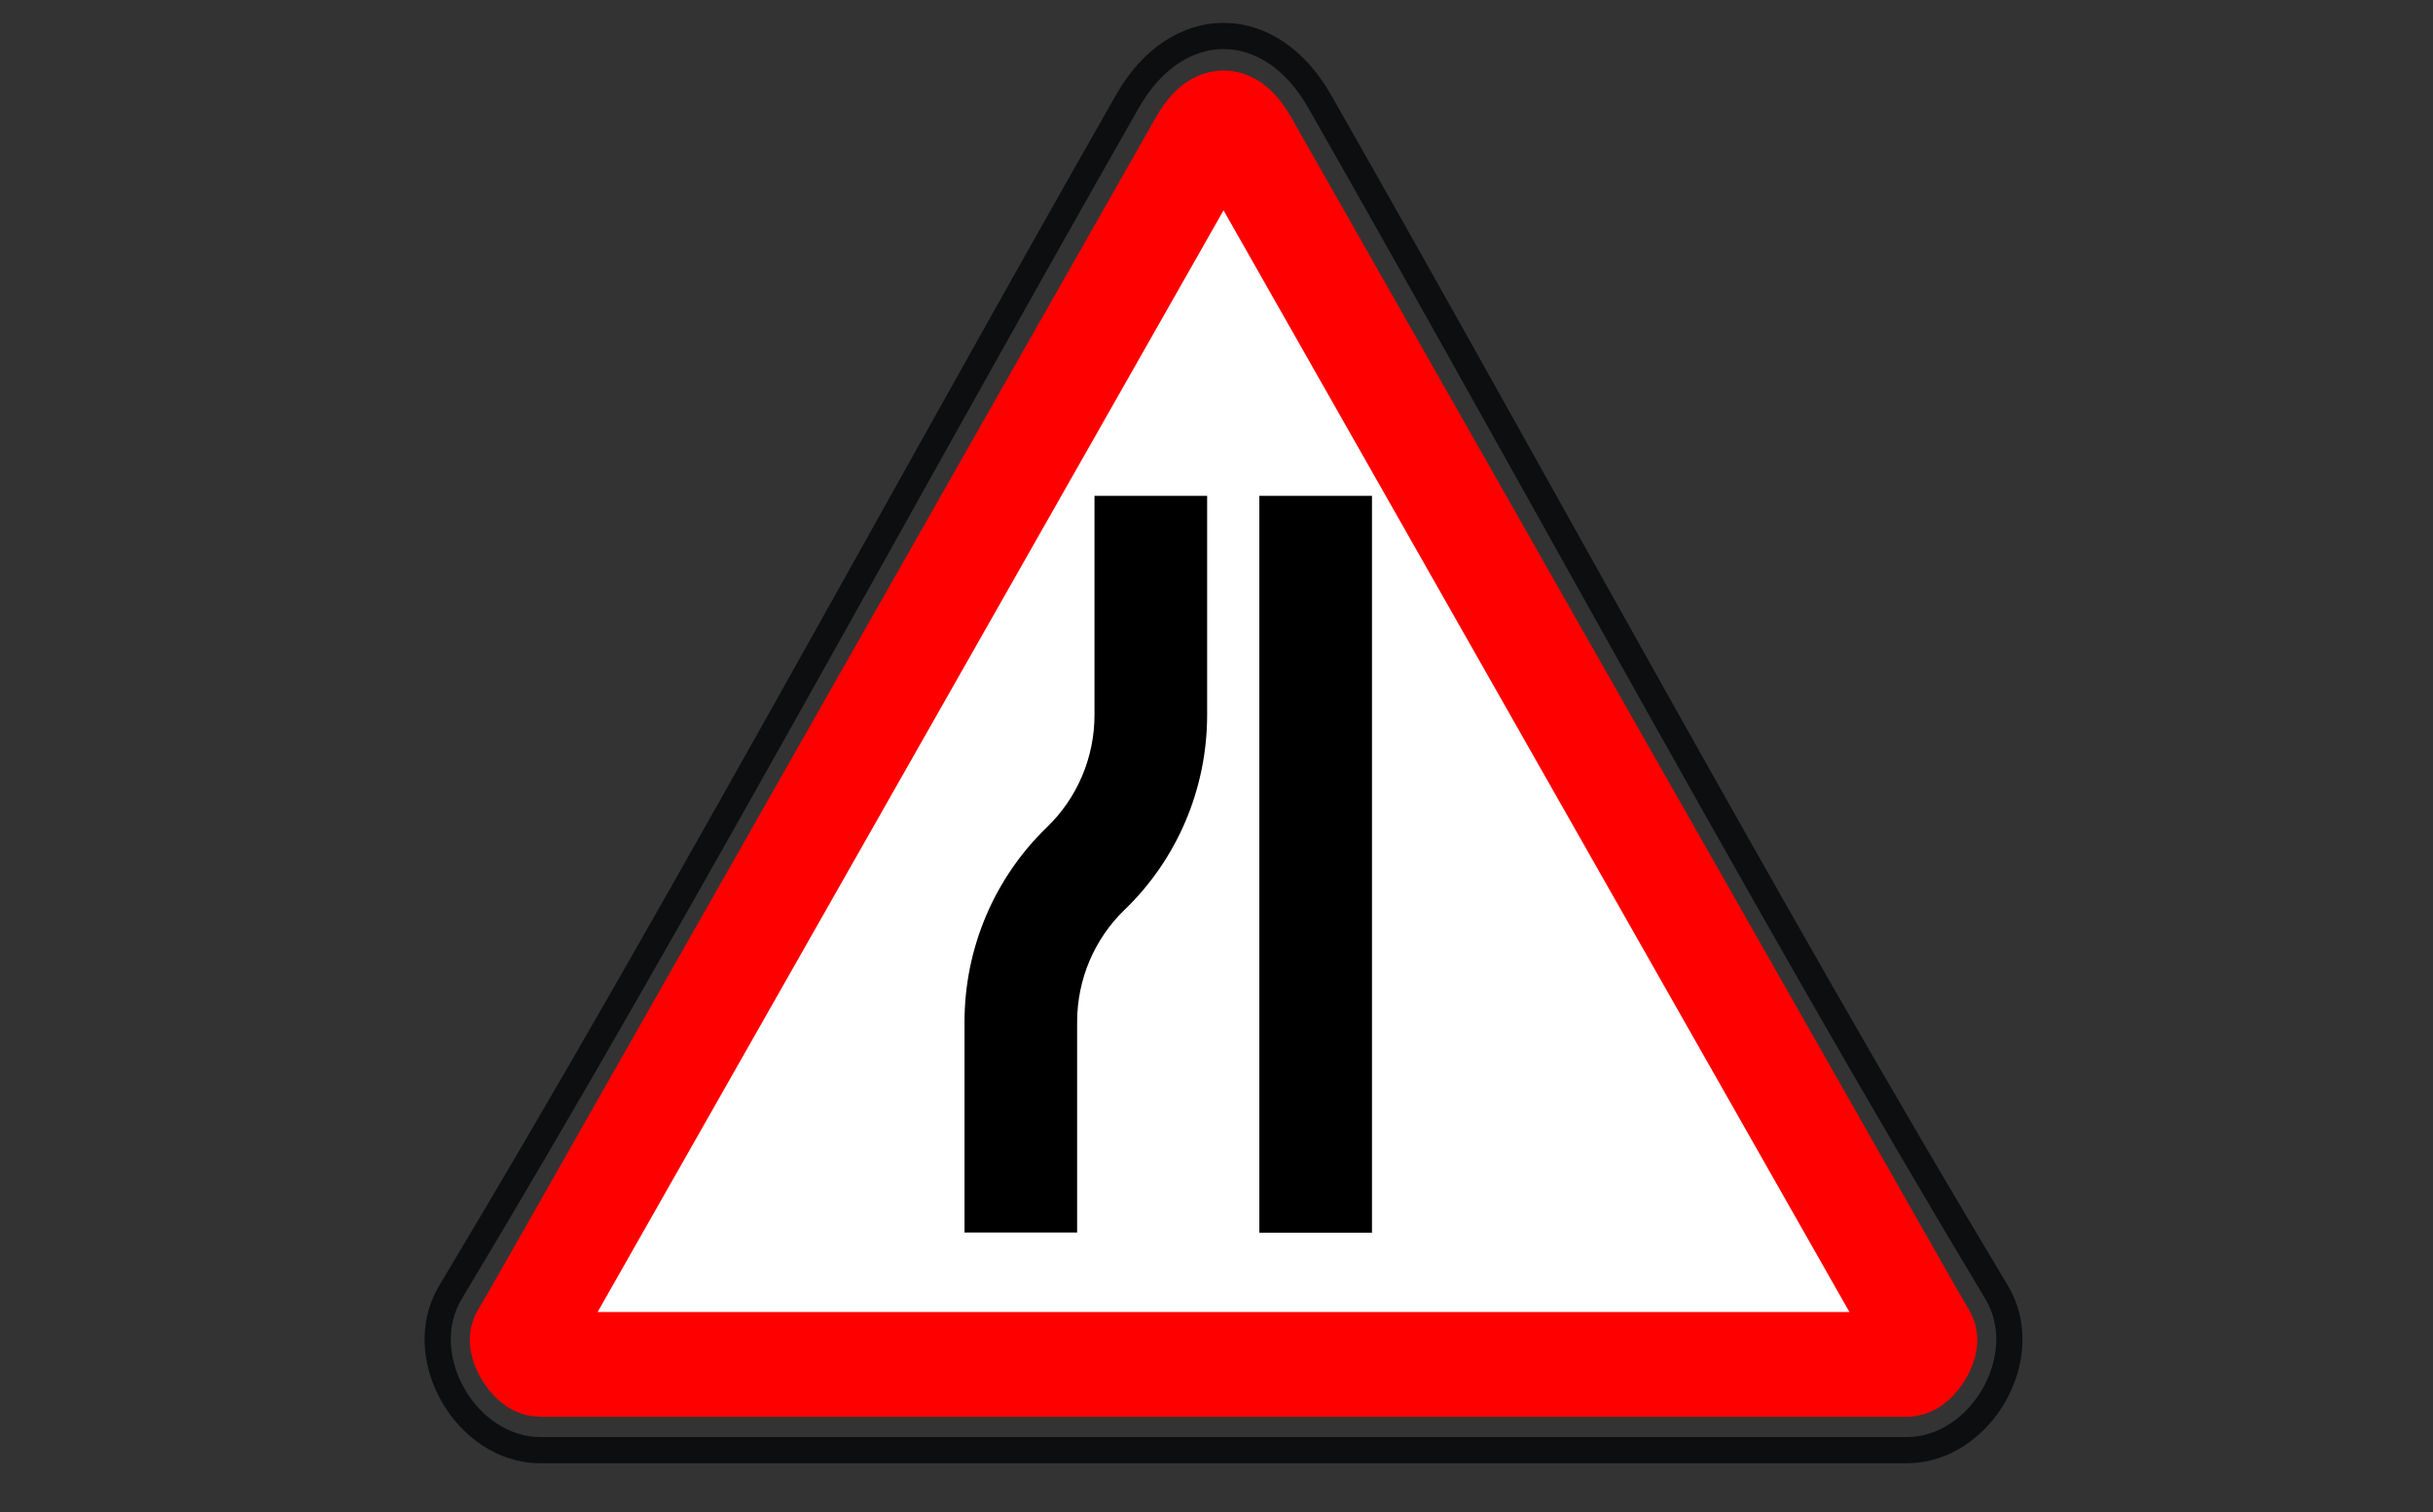
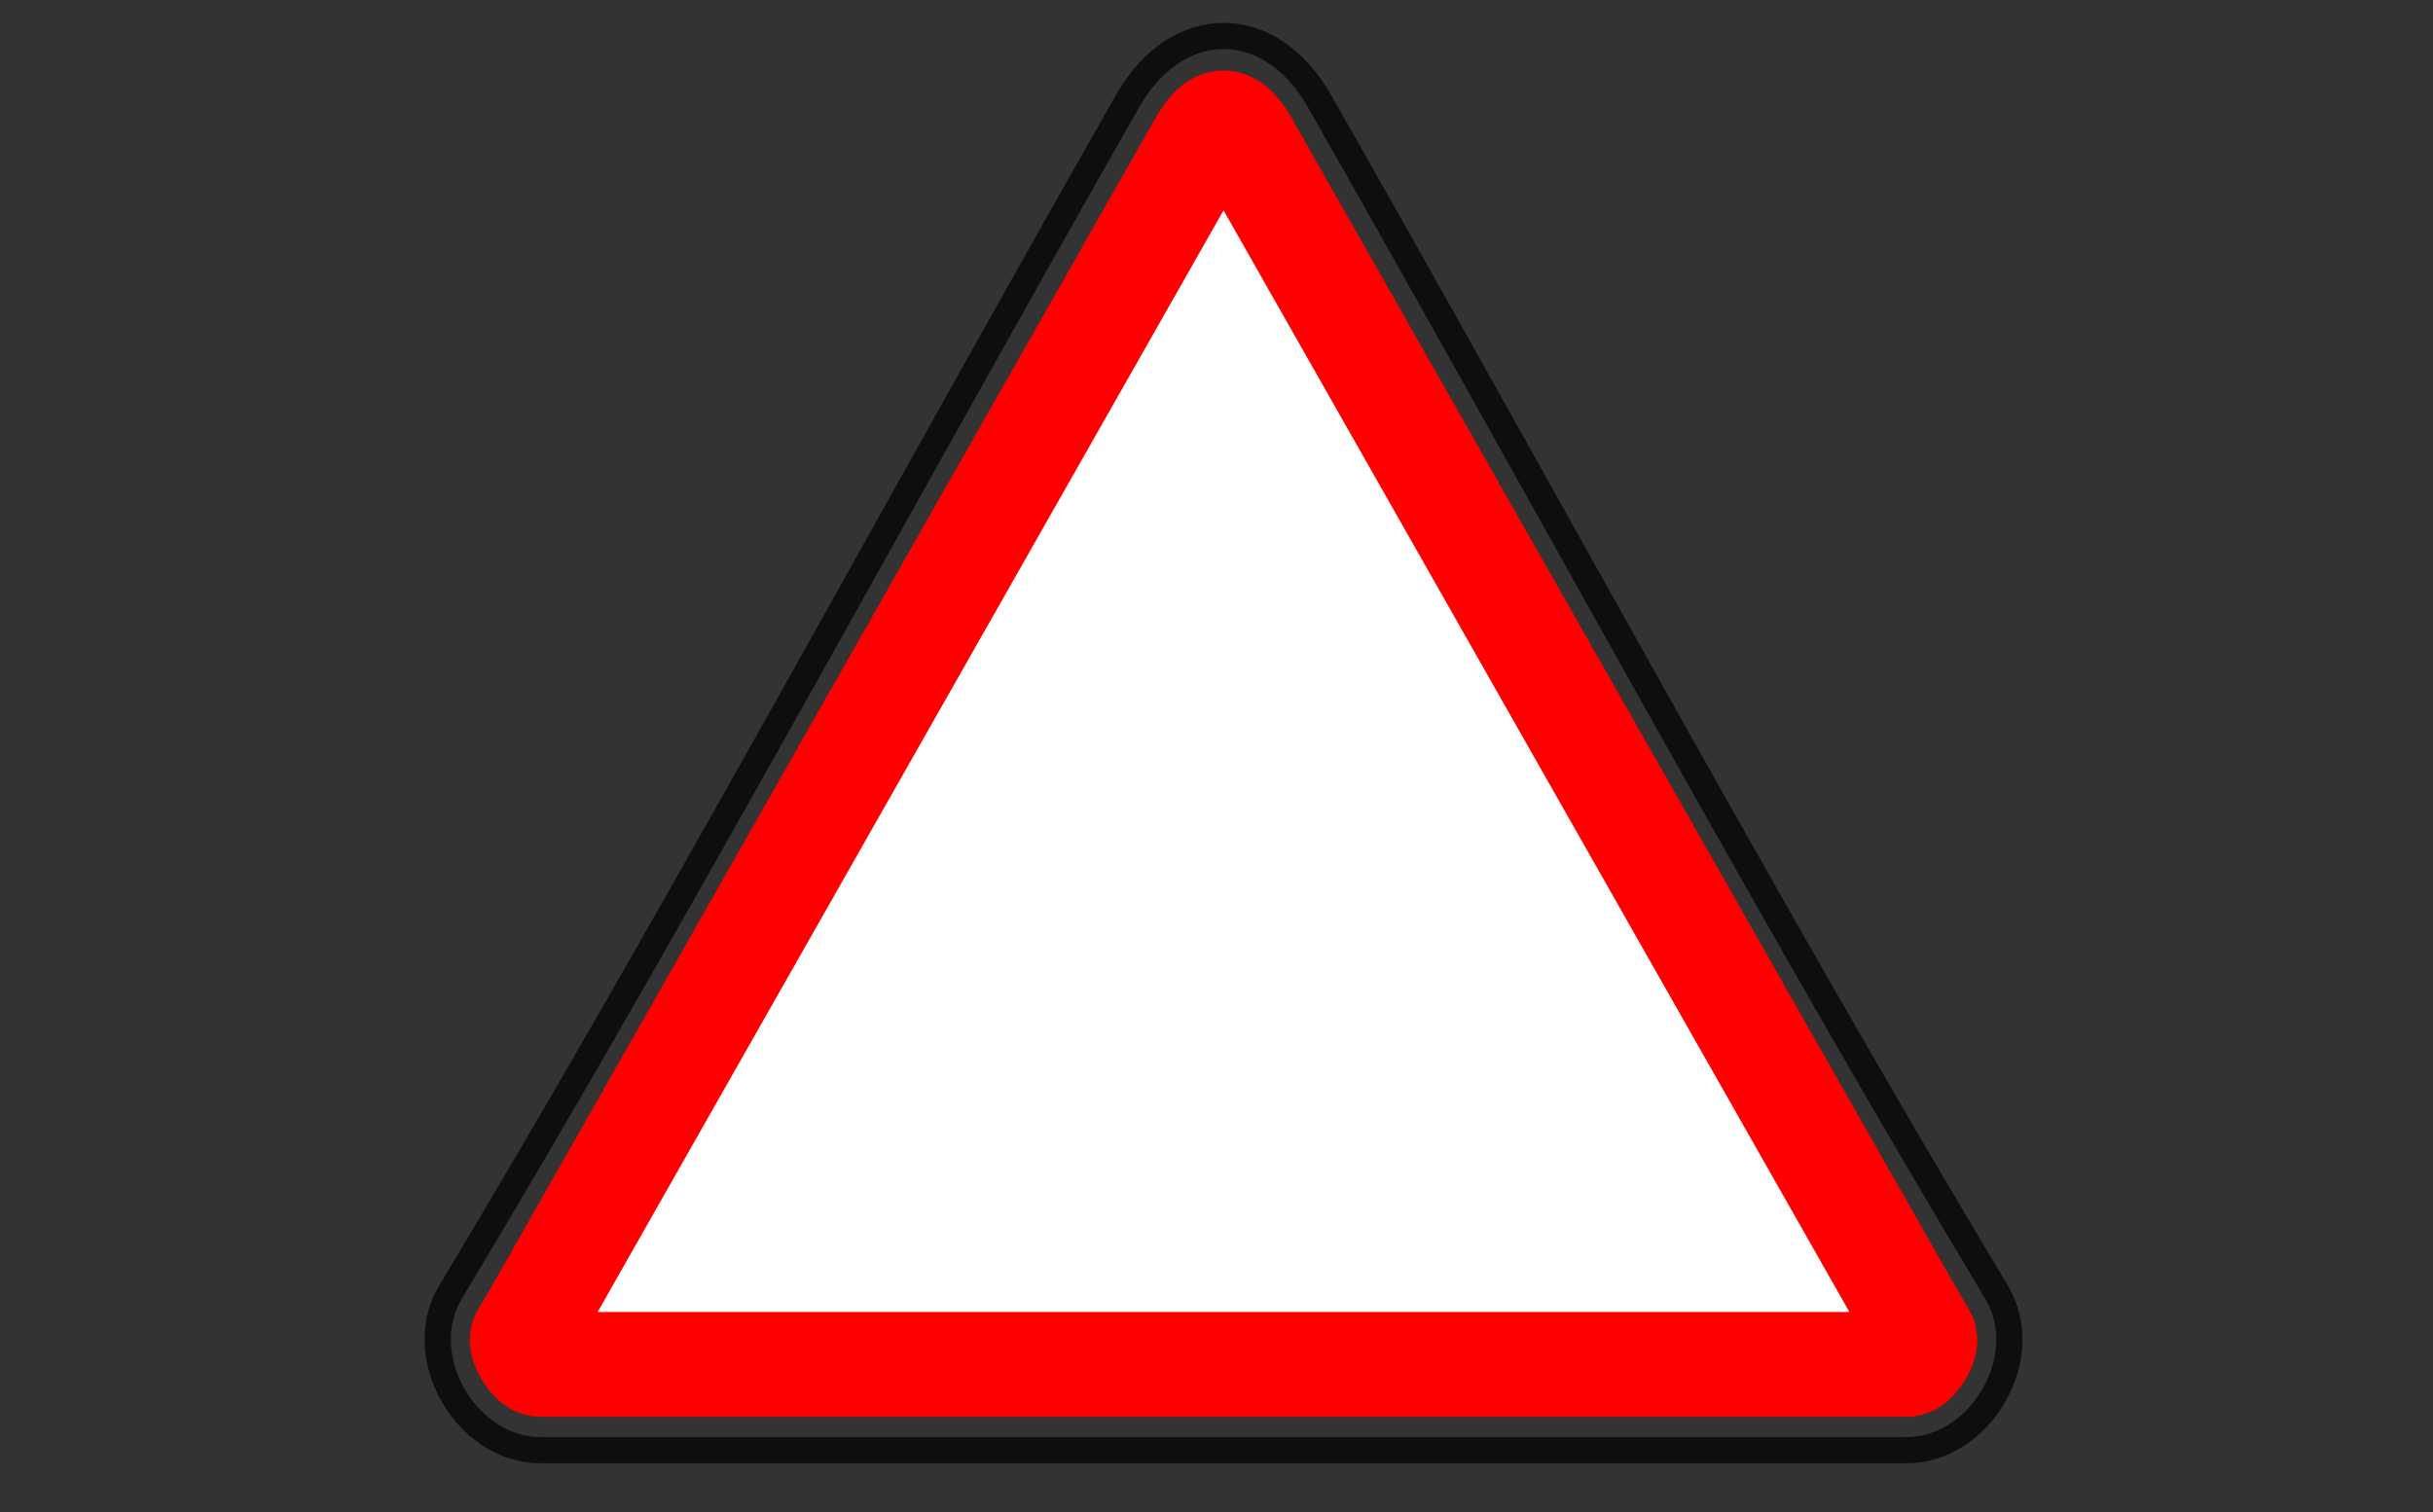
<svg xmlns="http://www.w3.org/2000/svg" viewBox="1953.559 2458.627 92.881 57.746" width="92.881" height="57.746">
  <rect x="1953.559" y="2458.627" width="92.881" height="57.746" fill="#333333" stroke="none" />
  <path fill="none" stroke="#0C0E0F" fill-opacity="1" stroke-width="1" stroke-opacity="1" color="rgb(51, 51, 51)" fill-rule="evenodd" font-size-adjust="none" id="tSvg12c20e89b53" title="Path 122" d="M 2003.929 2462.484 C 2006.092 2466.279 2008.21 2470.047 2011.355 2475.68 C 2012.406 2477.561 2013.456 2479.443 2014.507 2481.325 C 2021.268 2493.432 2025.318 2500.533 2029.781 2507.972 C 2031.256 2510.43 2029.169 2514 2026.355 2514 C 2008.963 2514 1991.572 2514 1974.181 2514 C 1971.367 2514 1969.28 2510.43 1970.755 2507.972 C 1975.216 2500.535 1979.256 2493.451 1986.027 2481.327 C 1987.05 2479.496 1988.072 2477.664 1989.094 2475.832 C 1992.291 2470.11 1994.422 2466.317 1996.607 2462.484C 1998.496 2459.172 2002.041 2459.172 2003.929 2462.484Z" />
  <path fill="#FFF" stroke="red" fill-opacity="1" stroke-width="4" stroke-opacity="1" color="rgb(51, 51, 51)" fill-rule="evenodd" font-size-adjust="none" id="tSvg18a5c882ec0" title="Path 123" d="M 1974.894 2507.28 C 1974.893 2507.281 1974.893 2507.282 1974.892 2507.284 C 1974.769 2507.5 1974.646 2507.716 1974.524 2507.932 C 1974.52 2507.938 1974.517 2507.944 1974.513 2507.95 C 1974.19 2508.529 1973.859 2509.102 1973.52 2509.671 C 1973.374 2509.914 1973.851 2510.726 1974.182 2510.726 C 1991.573 2510.726 2008.963 2510.726 2026.354 2510.726 C 2026.685 2510.726 2027.162 2509.914 2027.016 2509.67 C 2026.727 2509.189 2026.505 2508.803 2026.021 2507.948 C 2026.017 2507.94 2026.013 2507.932 2026.008 2507.924 C 2025.832 2507.614 2025.746 2507.462 2025.641 2507.28 C 2017.47 2492.893 2009.298 2478.506 2001.127 2464.12 C 2000.519 2463.054 2000.018 2463.054 1999.411 2464.118C 1991.239 2478.505 1983.066 2492.892 1974.894 2507.28Z" />
-   <path fill="#000" stroke="none" fill-opacity="1" stroke-width="1" stroke-opacity="1" color="rgb(51, 51, 51)" font-size-adjust="none" fill-rule="nonzero" id="tSvg13e511fe16" title="Path 124" d="M 1990.38 2505.689 C 1990.38 2503.008 1990.38 2500.327 1990.38 2497.646 C 1990.38 2494.837 1991.518 2492.15 1993.528 2490.212 C 1994.686 2489.096 1995.342 2487.548 1995.342 2485.929 C 1995.342 2483.139 1995.342 2480.35 1995.342 2477.56 C 1996.775 2477.56 1998.208 2477.56 1999.642 2477.56 C 1999.642 2480.35 1999.642 2483.139 1999.642 2485.929 C 1999.642 2488.739 1998.504 2491.426 1996.493 2493.364 C 1995.335 2494.48 1994.68 2496.028 1994.679 2497.646 C 1994.679 2500.328 1994.679 2503.009 1994.679 2505.69C 1993.246 2505.69 1991.813 2505.69 1990.38 2505.689Z M 2001.635 2505.697 C 2001.635 2496.318 2001.635 2486.939 2001.635 2477.56 C 2003.069 2477.56 2004.502 2477.56 2005.935 2477.56 C 2005.935 2486.939 2005.935 2496.318 2005.935 2505.697C 2004.502 2505.697 2003.069 2505.697 2001.635 2505.697Z" />
  <defs> </defs>
</svg>